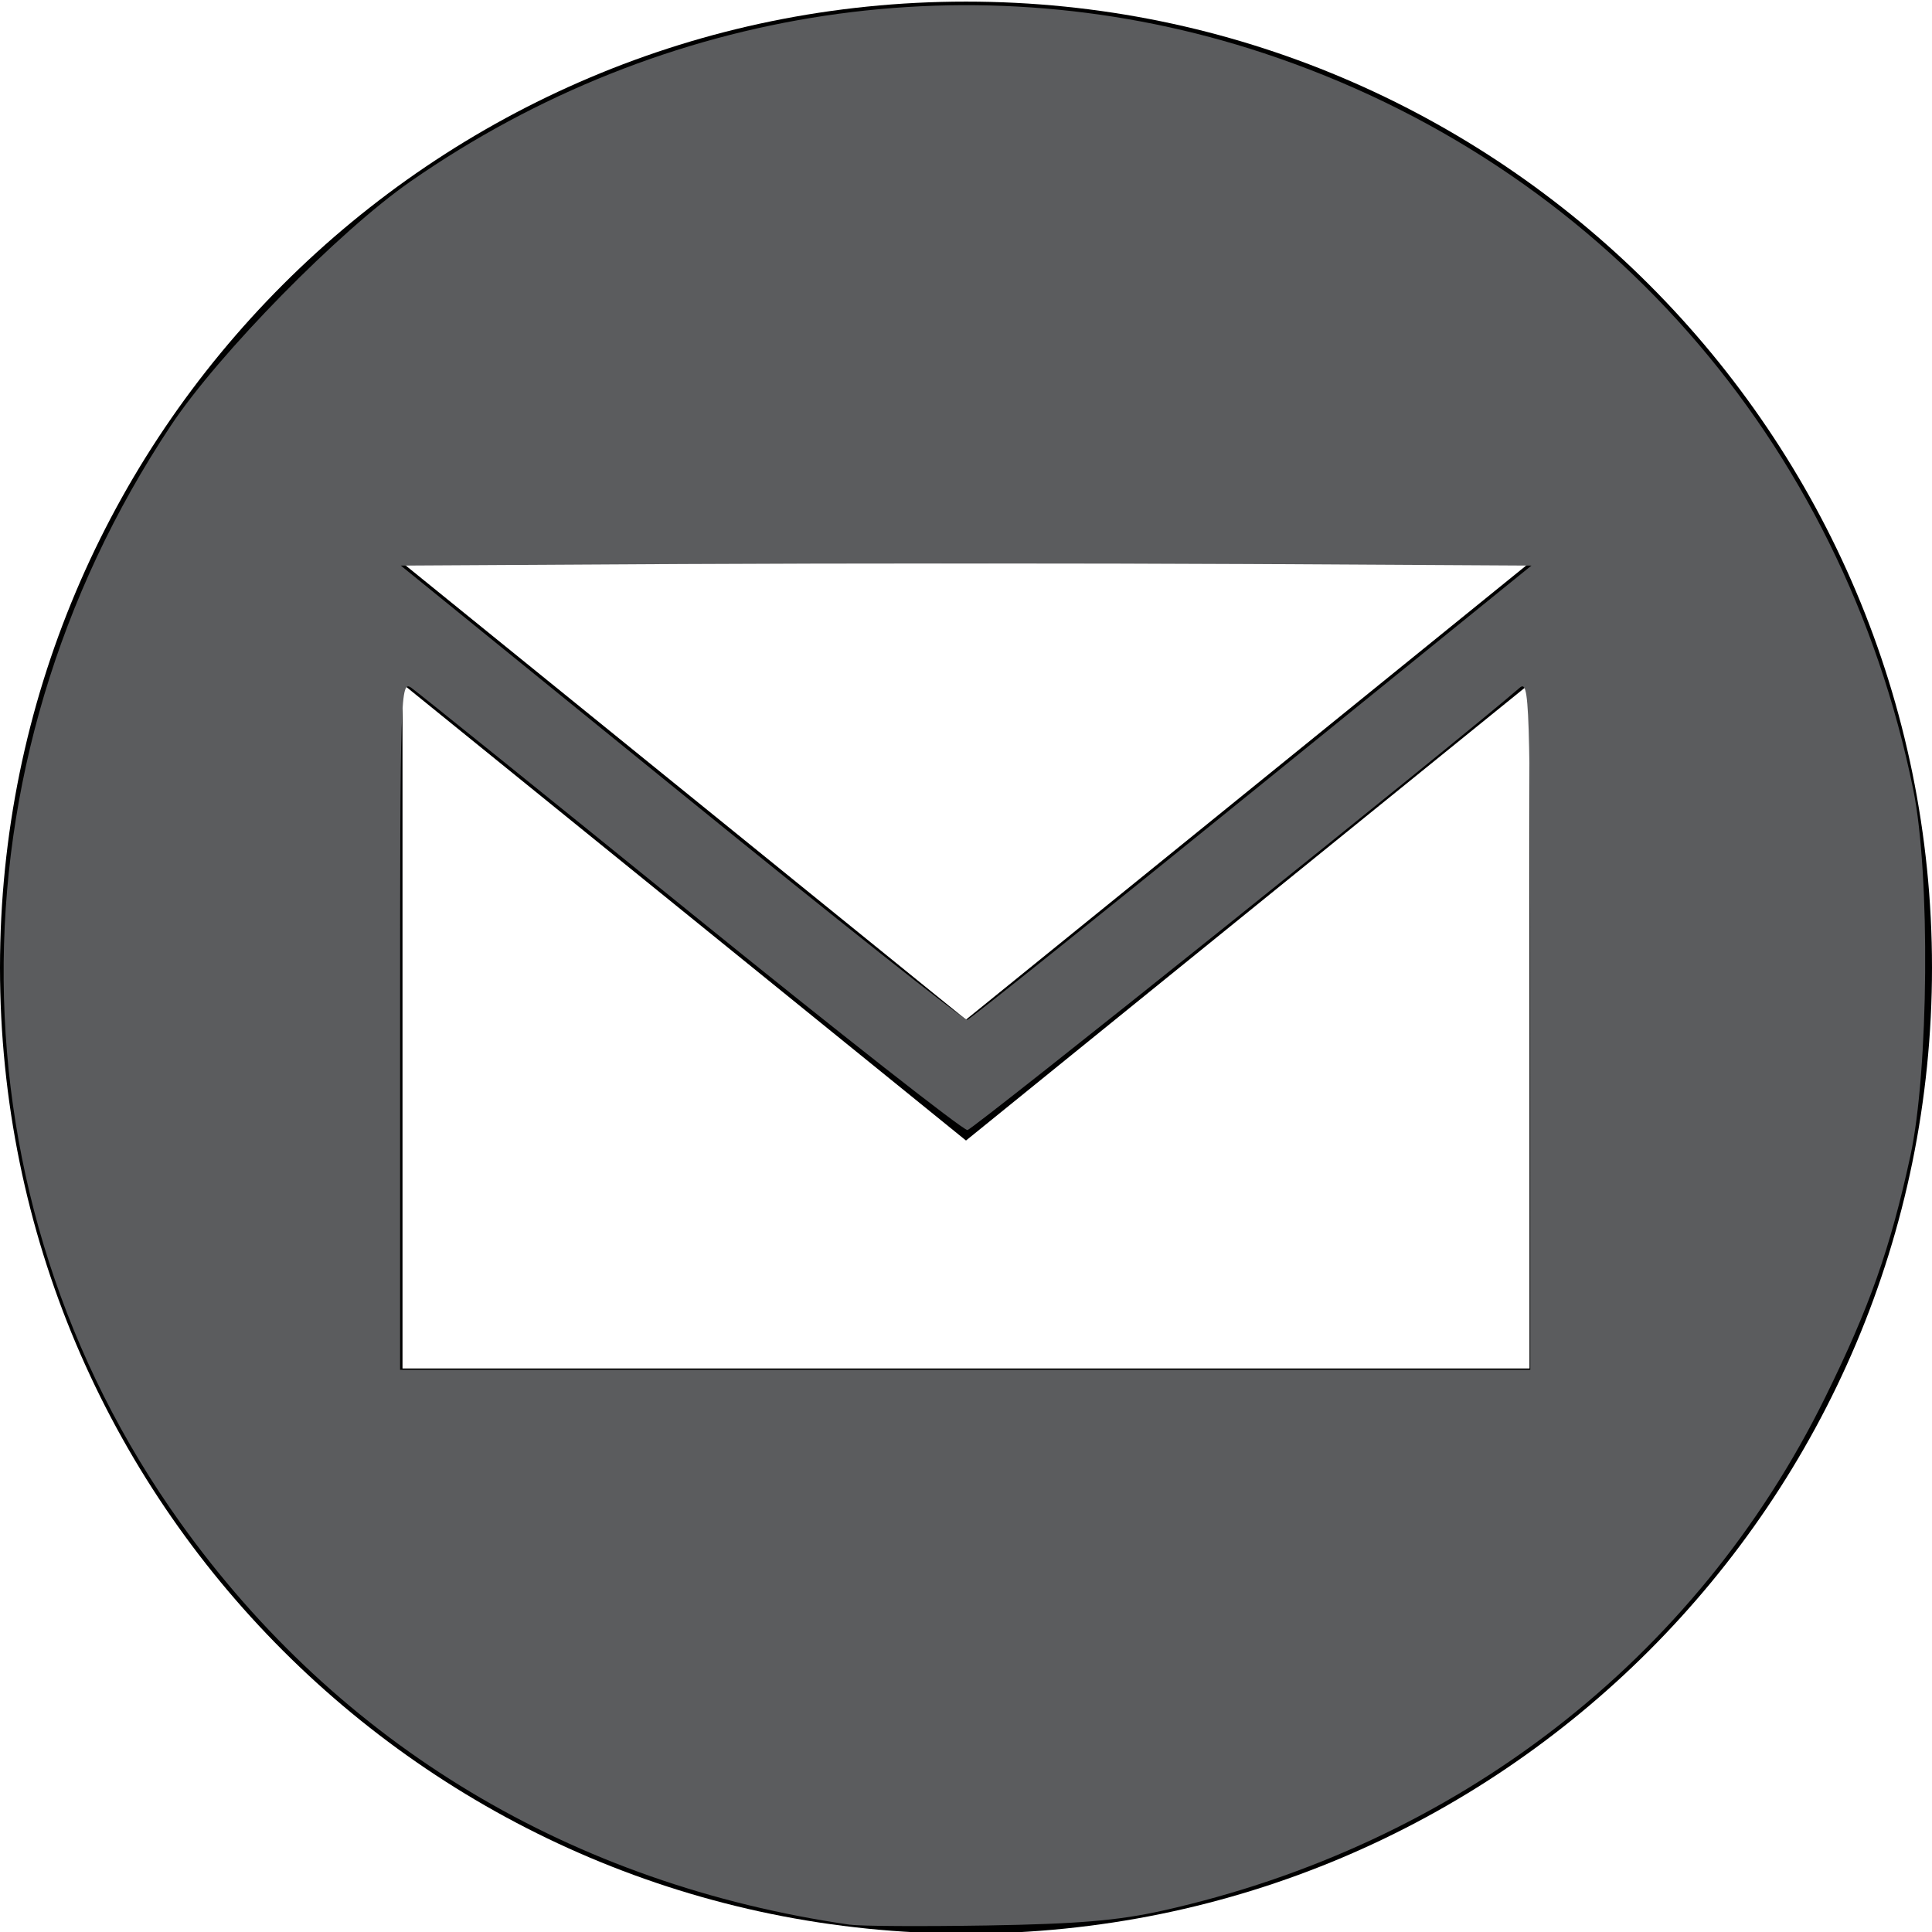
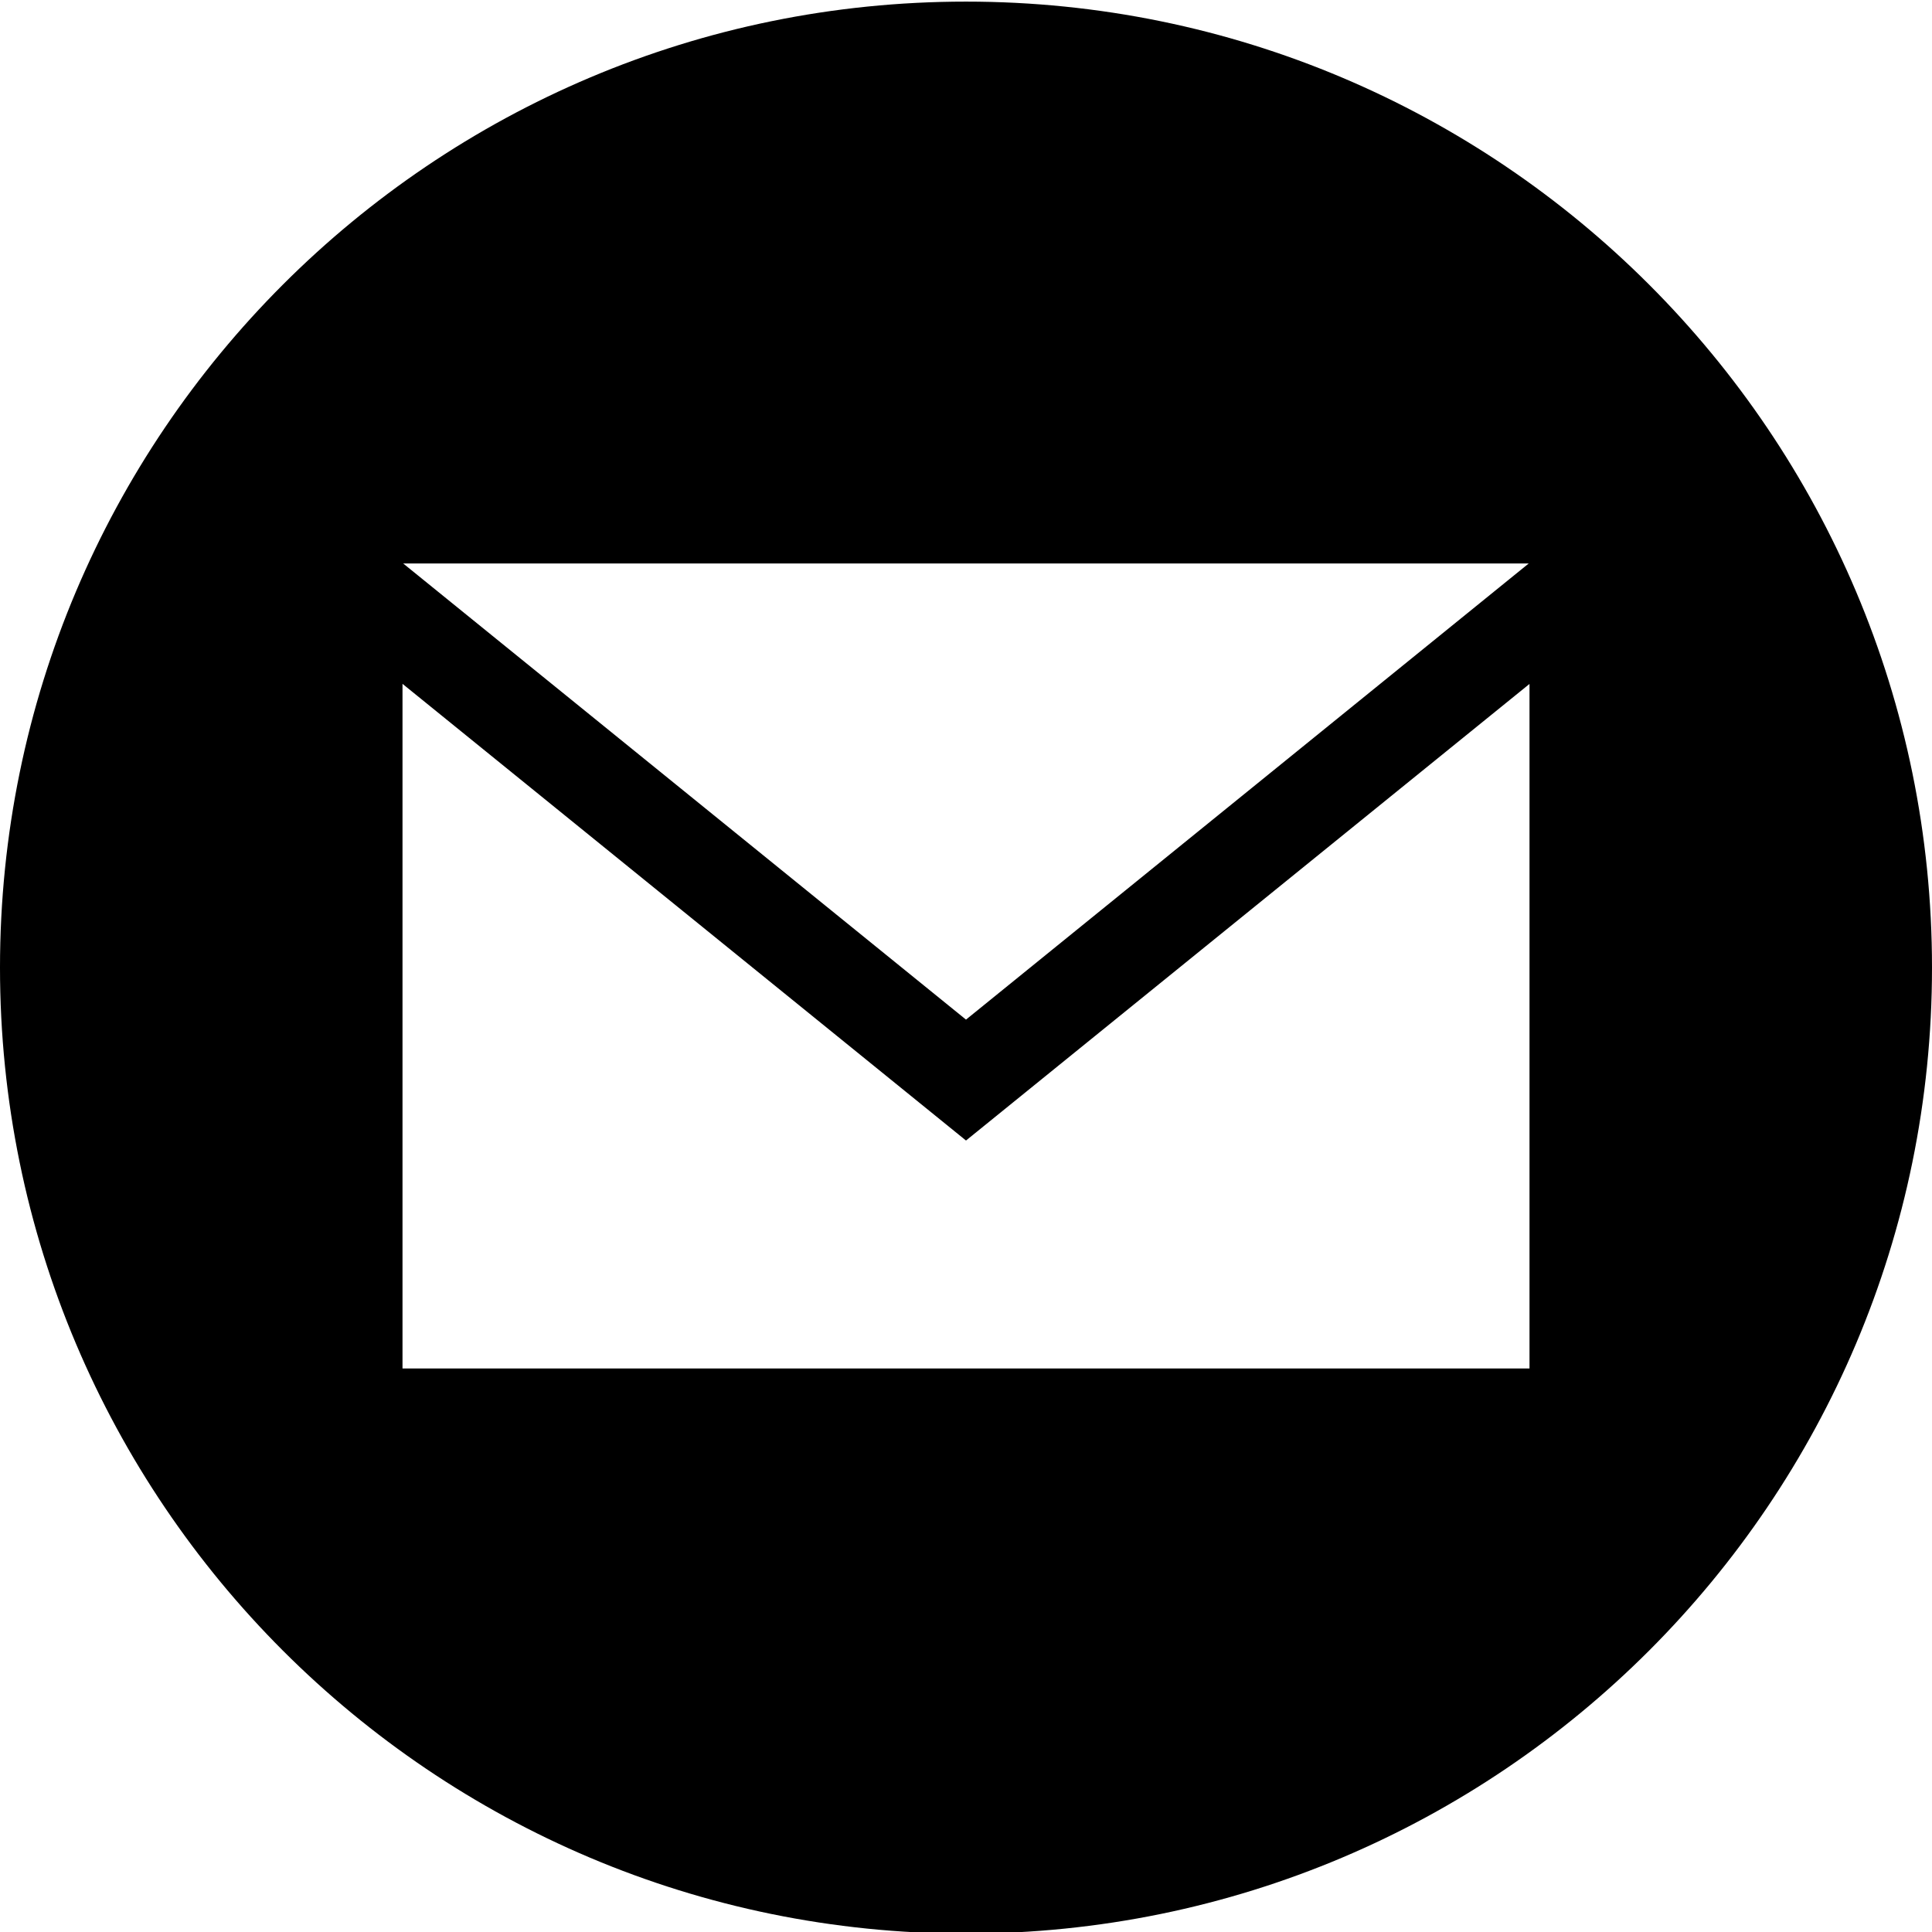
<svg xmlns="http://www.w3.org/2000/svg" xmlns:ns1="http://sodipodi.sourceforge.net/DTD/sodipodi-0.dtd" xmlns:ns2="http://www.inkscape.org/namespaces/inkscape" width="24" height="24" viewBox="0 0 24 24" version="1.1" id="svg4" ns1:docname="iconmonstr-email-10.svg" ns2:version="1.0.2 (394de47547, 2021-03-26)">
  <defs id="defs8" />
  <ns1:namedview pagecolor="#ffffff" bordercolor="#666666" borderopacity="1" objecttolerance="10" gridtolerance="10" guidetolerance="10" ns2:pageopacity="0" ns2:pageshadow="2" ns2:window-width="1848" ns2:window-height="1016" id="namedview6" showgrid="false" ns2:zoom="12.963624" ns2:cx="8.7494098" ns2:cy="10.805415" ns2:window-x="72" ns2:window-y="27" ns2:window-maximized="1" ns2:current-layer="svg4" />
  <path d="M12 .02c-6.627 0-12 5.373-12 12s5.373 12 12 12 12-5.373 12-12-5.373-12-12-12zm6.99 6.98l-6.99 5.666-6.991-5.666h13.981zm.01 10h-14v-8.505l7 5.673 7-5.672v8.504z" id="path2" />
-   <path style="fill:#5b5c5e;stroke-width:1.757" d="M 10.562,23.91 C 7.106,23.411 4.215,21.676 2.239,18.914 -0.644,14.885 -0.689,9.516 2.123,5.286 2.719,4.391 4.209,2.873 5.101,2.253 8.245,0.068 12.139,-0.517 15.7,0.661 c 4.17,1.38 7.186,4.801 8.068,9.153 0.212,1.045 0.192,3.492 -0.037,4.547 -0.249,1.148 -0.507,1.879 -1.059,3 -1.604,3.257 -4.575,5.557 -8.231,6.374 -0.553,0.123 -1.048,0.165 -2.181,0.184 -0.806,0.013 -1.57,0.009 -1.697,-0.01 z m 8.447,-11.188 c 0,-4.082 -0.007,-4.287 -0.135,-4.175 -0.72,0.628 -6.784,5.484 -6.856,5.491 -0.052,0.004 -1.596,-1.207 -3.43,-2.692 C 6.754,9.86 5.189,8.6 5.111,8.545 4.974,8.447 4.97,8.585 4.97,12.73 v 4.286 h 7.02 7.02 z m -3.457,-2.883 3.472,-2.813 -3.518,-0.02 c -1.935,-0.011 -5.095,-0.011 -7.023,0 L 4.979,7.026 8.465,9.856 c 1.917,1.557 3.515,2.823 3.551,2.813 0.035,-0.009 1.627,-1.283 3.537,-2.831 z" id="path835" />
</svg>